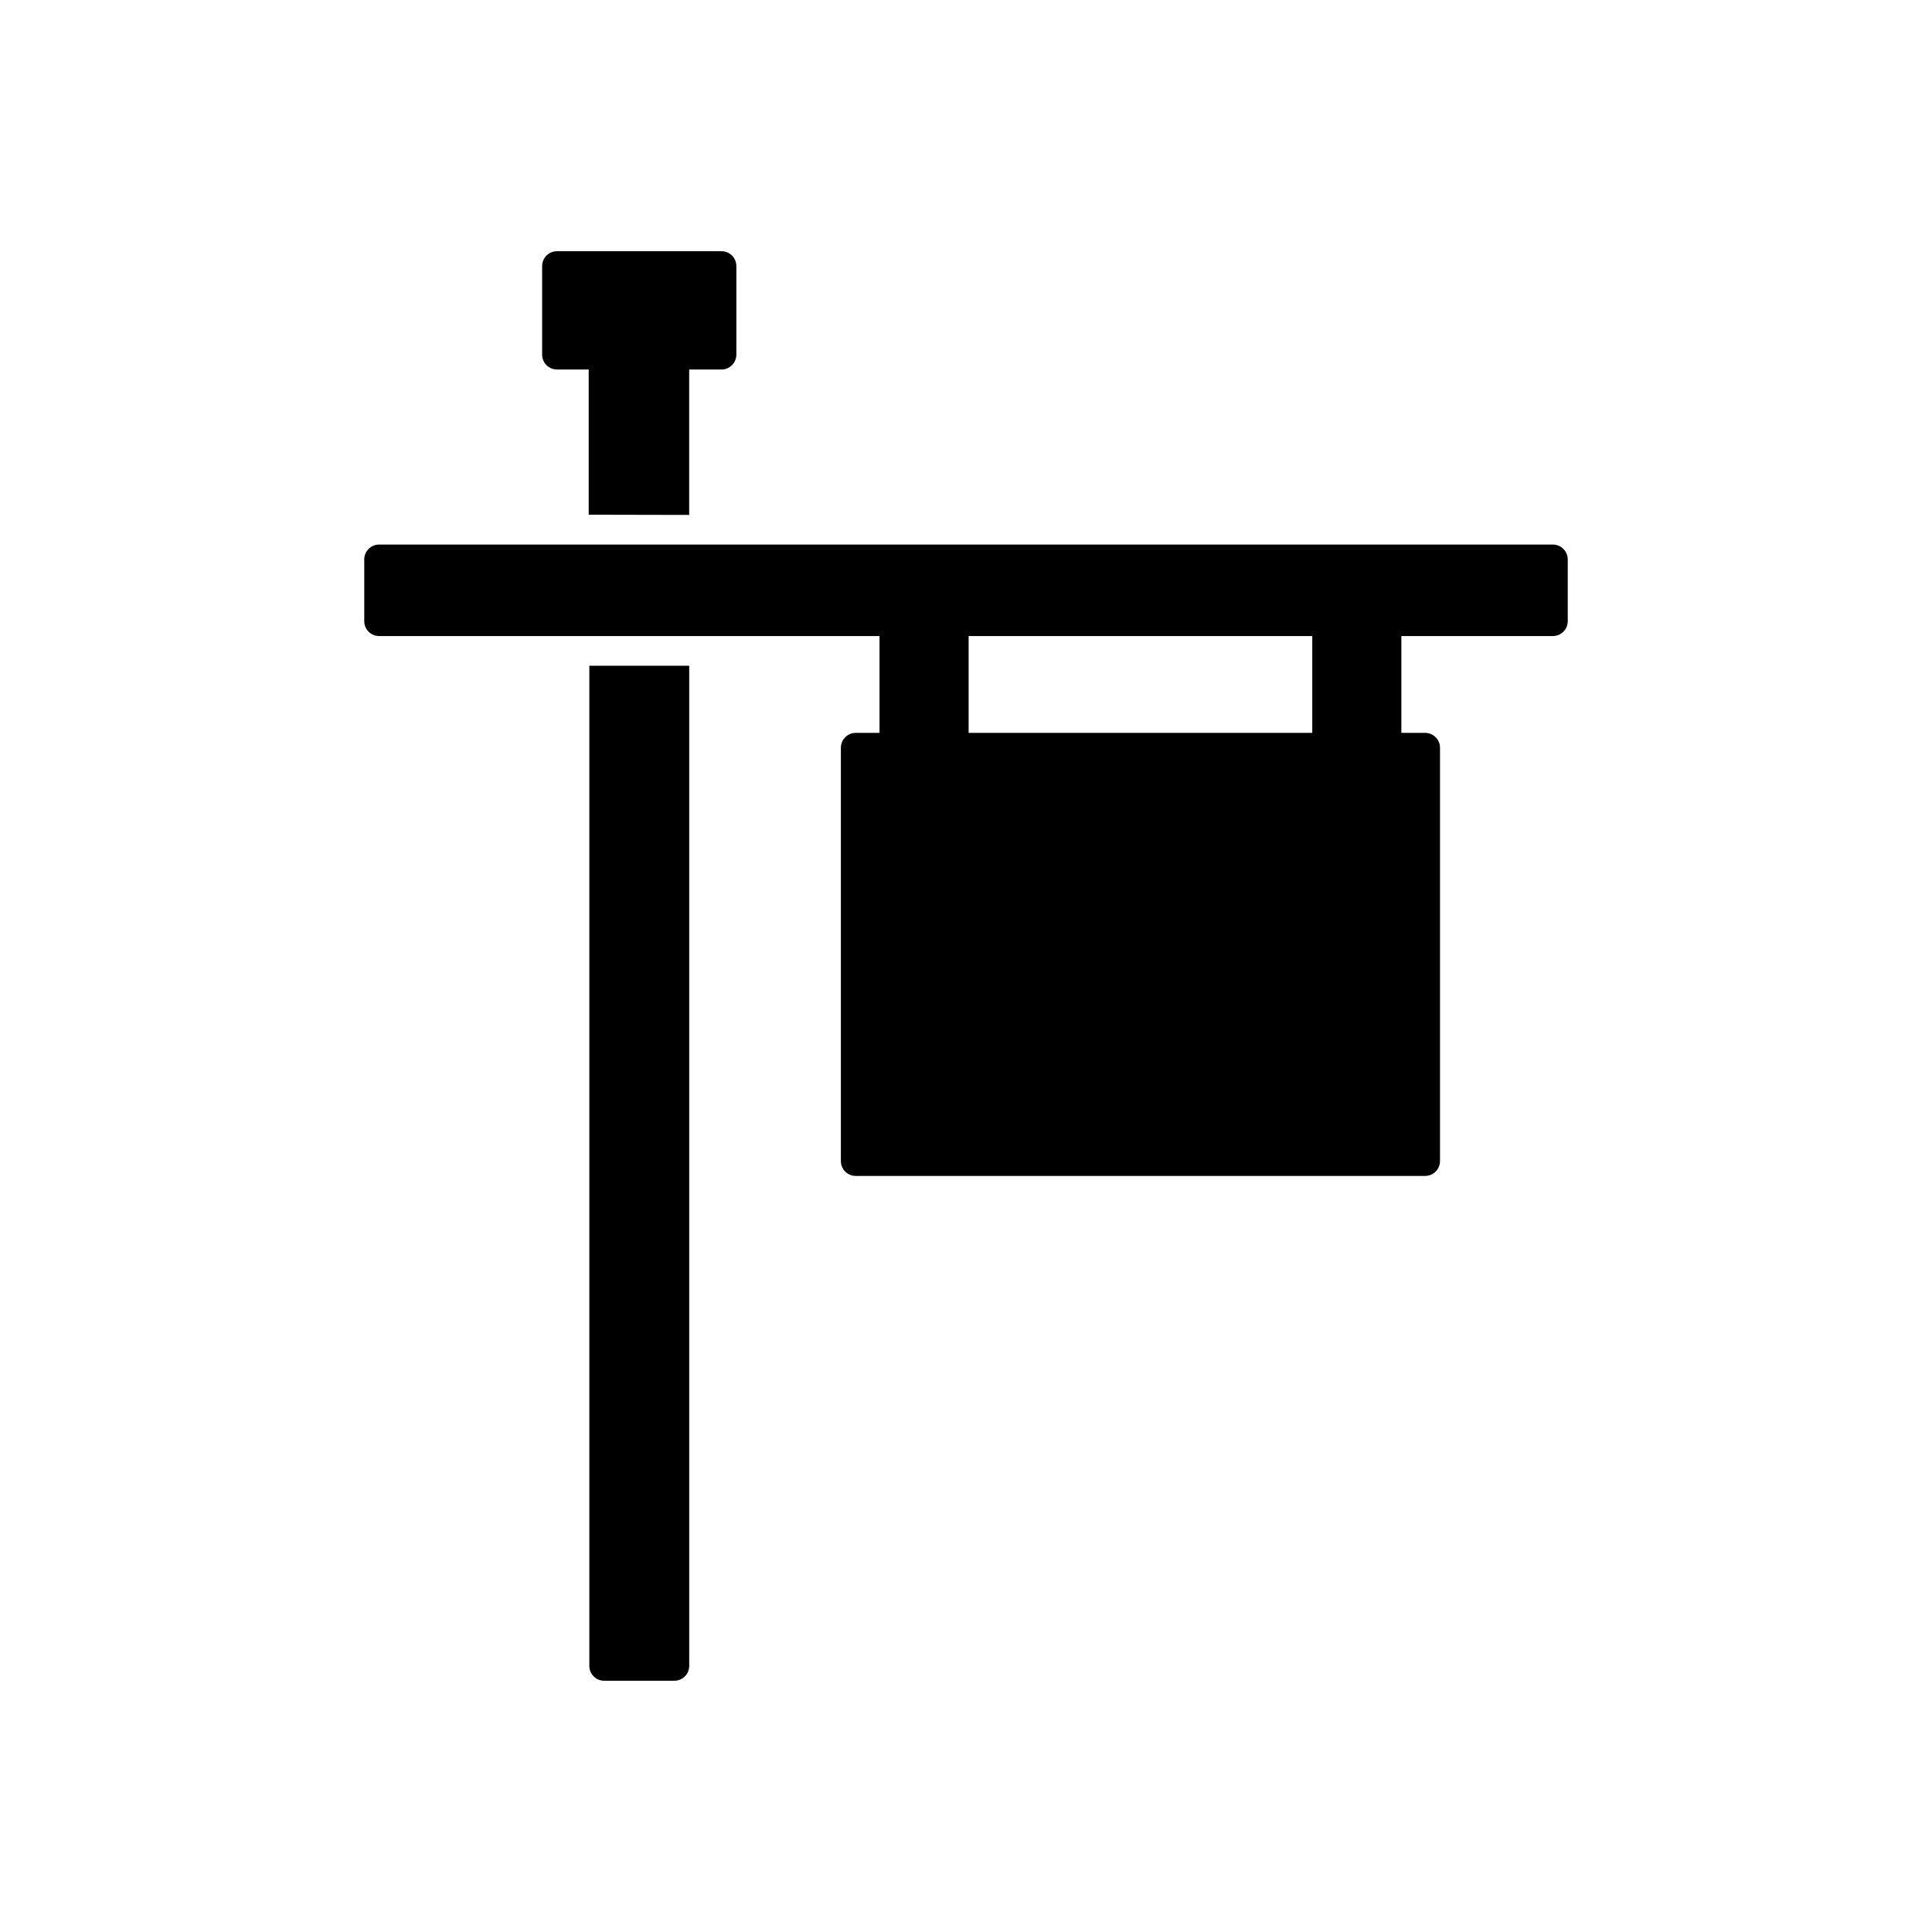
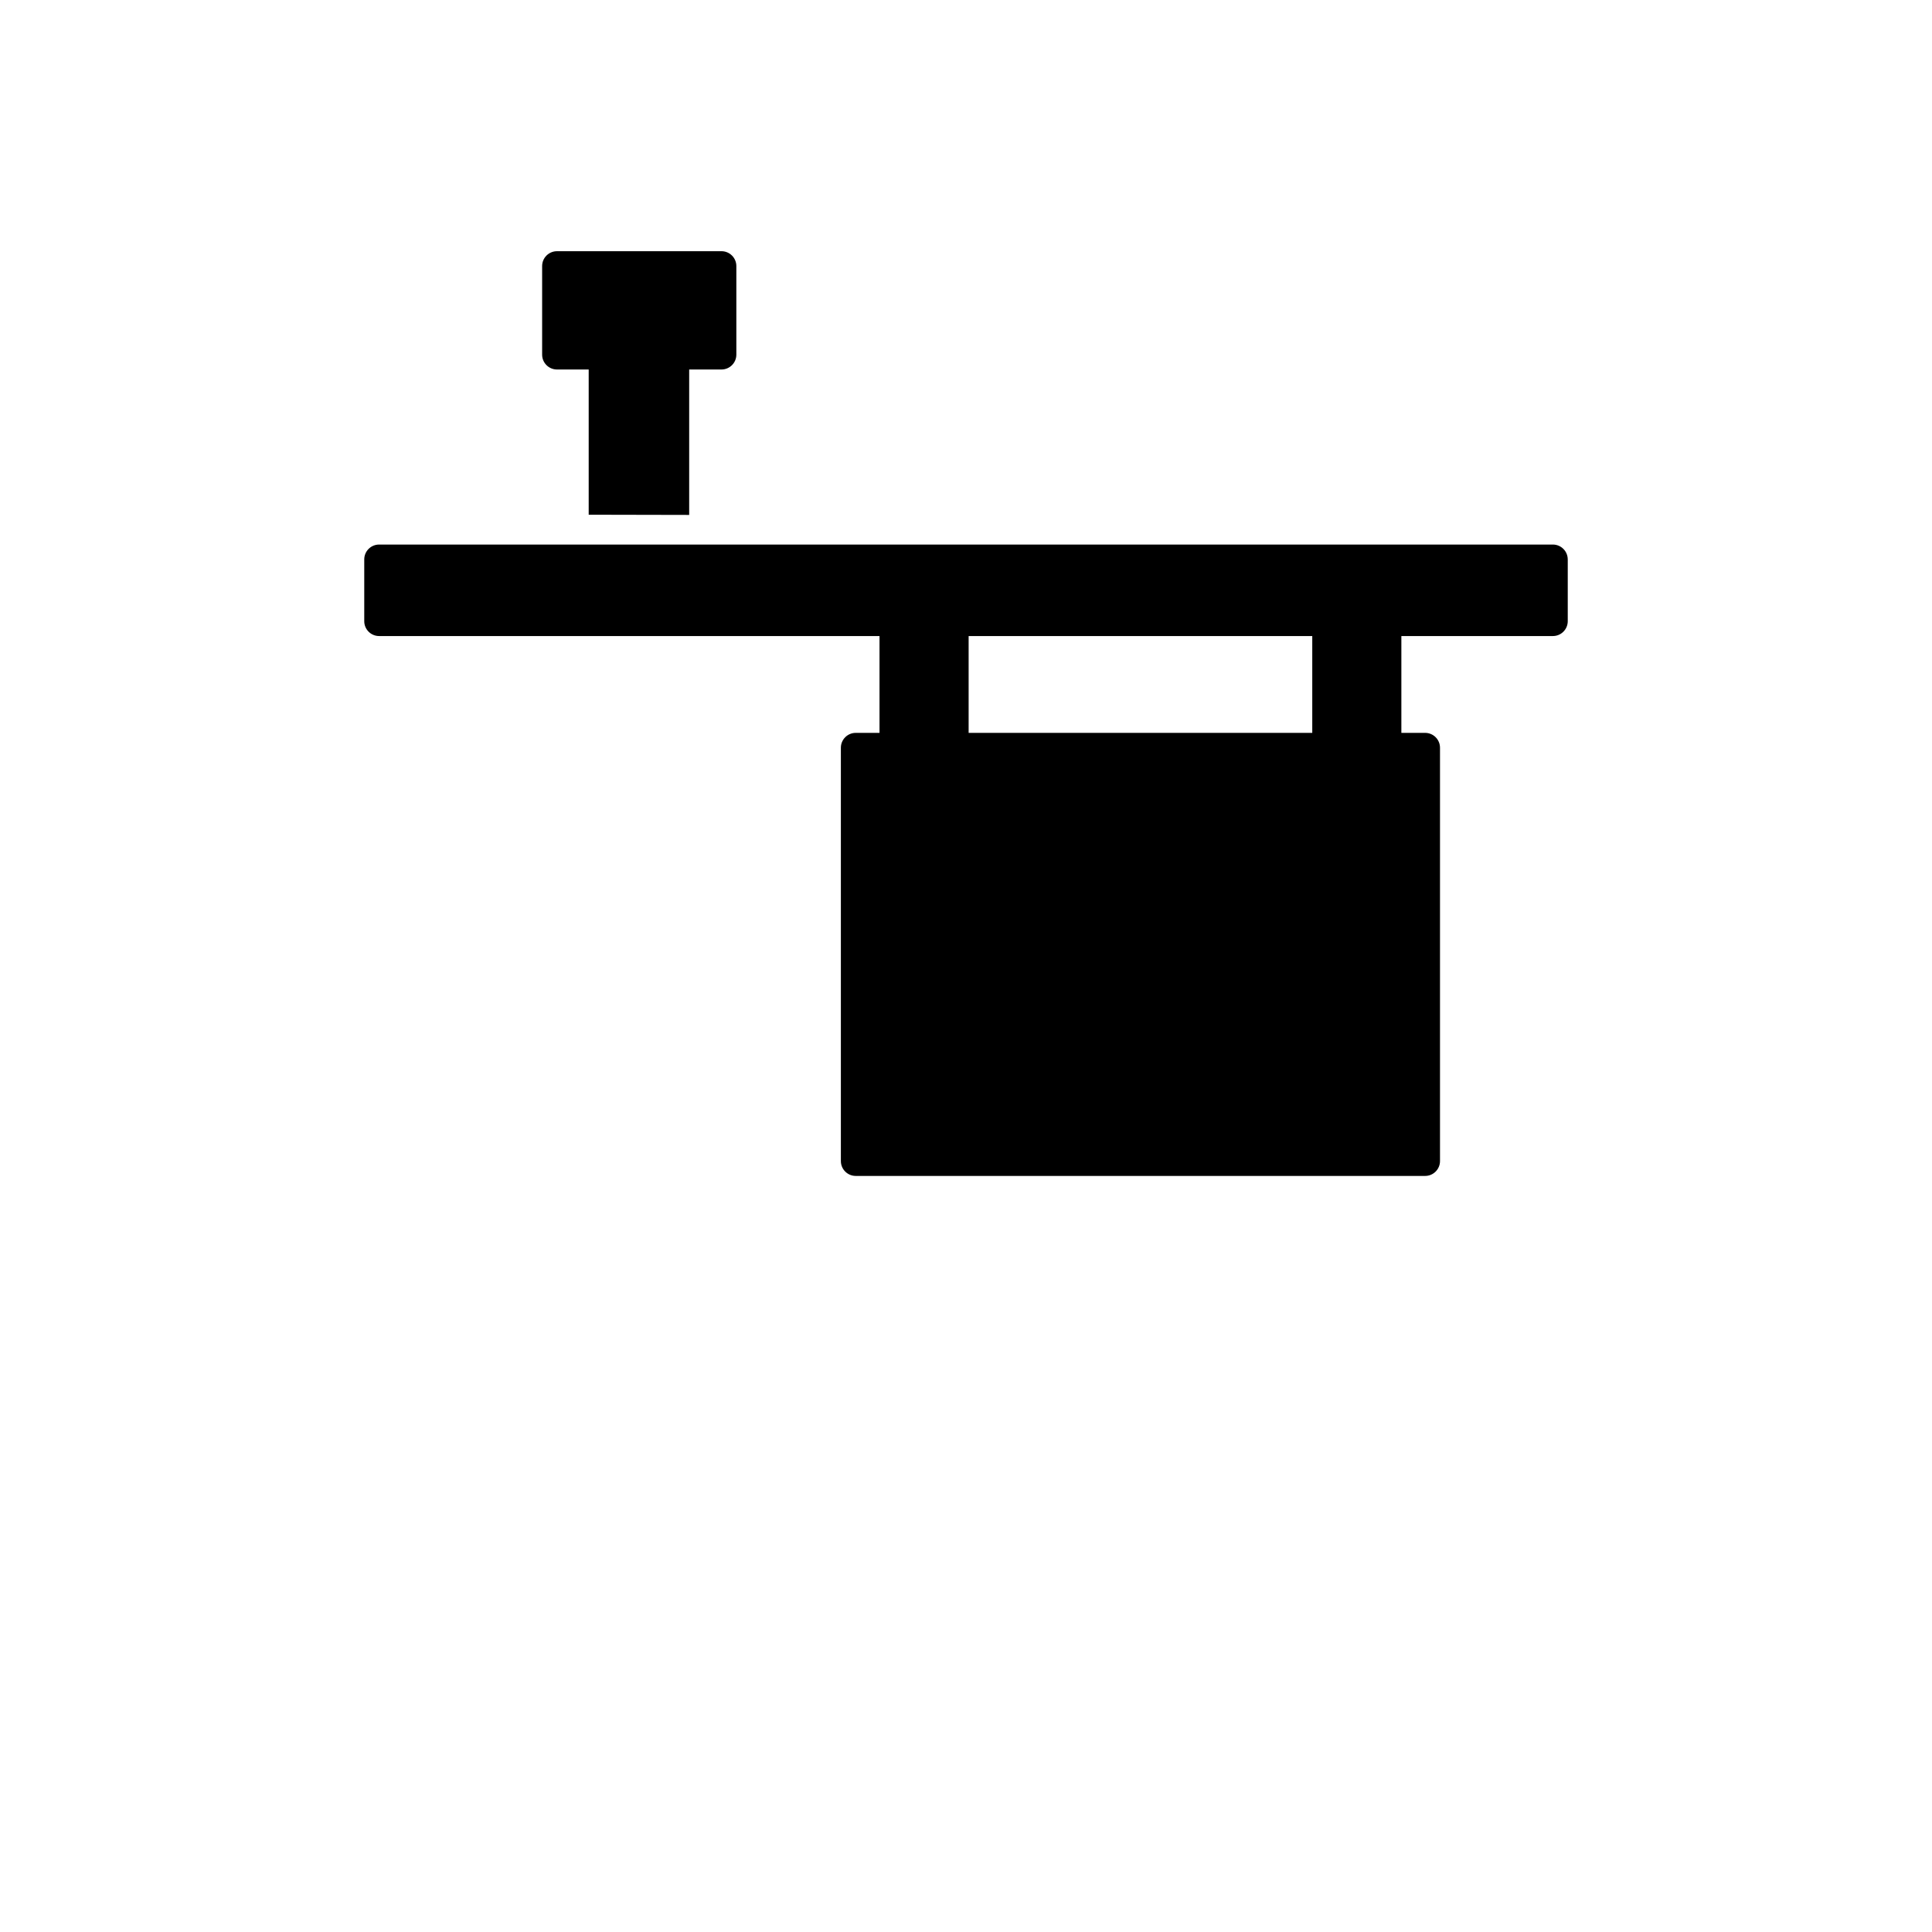
<svg xmlns="http://www.w3.org/2000/svg" fill="#000000" width="800px" height="800px" version="1.1" viewBox="144 144 512 512">
  <g>
-     <path d="m300.18 320.43v265.05c0 2.172 1.762 3.938 3.938 3.938h18.594c2.172 0 3.938-1.762 3.938-3.938v-265.05z" />
    <path d="m326.64 280.46v-38.539h8.562c2.172 0 3.938-1.762 3.938-3.938v-23.473c0-2.172-1.762-3.938-3.938-3.938h-43.594c-2.172 0-3.938 1.762-3.938 3.938v23.473c0 2.172 1.762 3.938 3.938 3.938h8.402v38.484l26.625 0.055z" />
    <path d="m559.47 292.25v16.371c0 2.172-1.762 3.938-3.938 3.938h-40.156v25.66h6.301c2.172 0 3.938 1.762 3.938 3.938v109.54c0 2.172-1.762 3.938-3.938 3.938h-150.9c-2.172 0-3.938-1.762-3.938-3.938v-109.54c0-2.172 1.762-3.938 3.938-3.938h6.301v-25.66h-132.61c-2.172 0-3.938-1.762-3.938-3.938v-16.371c0-2.172 1.762-3.938 3.938-3.938h311.06c2.172 0 3.938 1.762 3.938 3.938zm-67.707 20.309h-91.066v25.66h91.066z" />
  </g>
</svg>